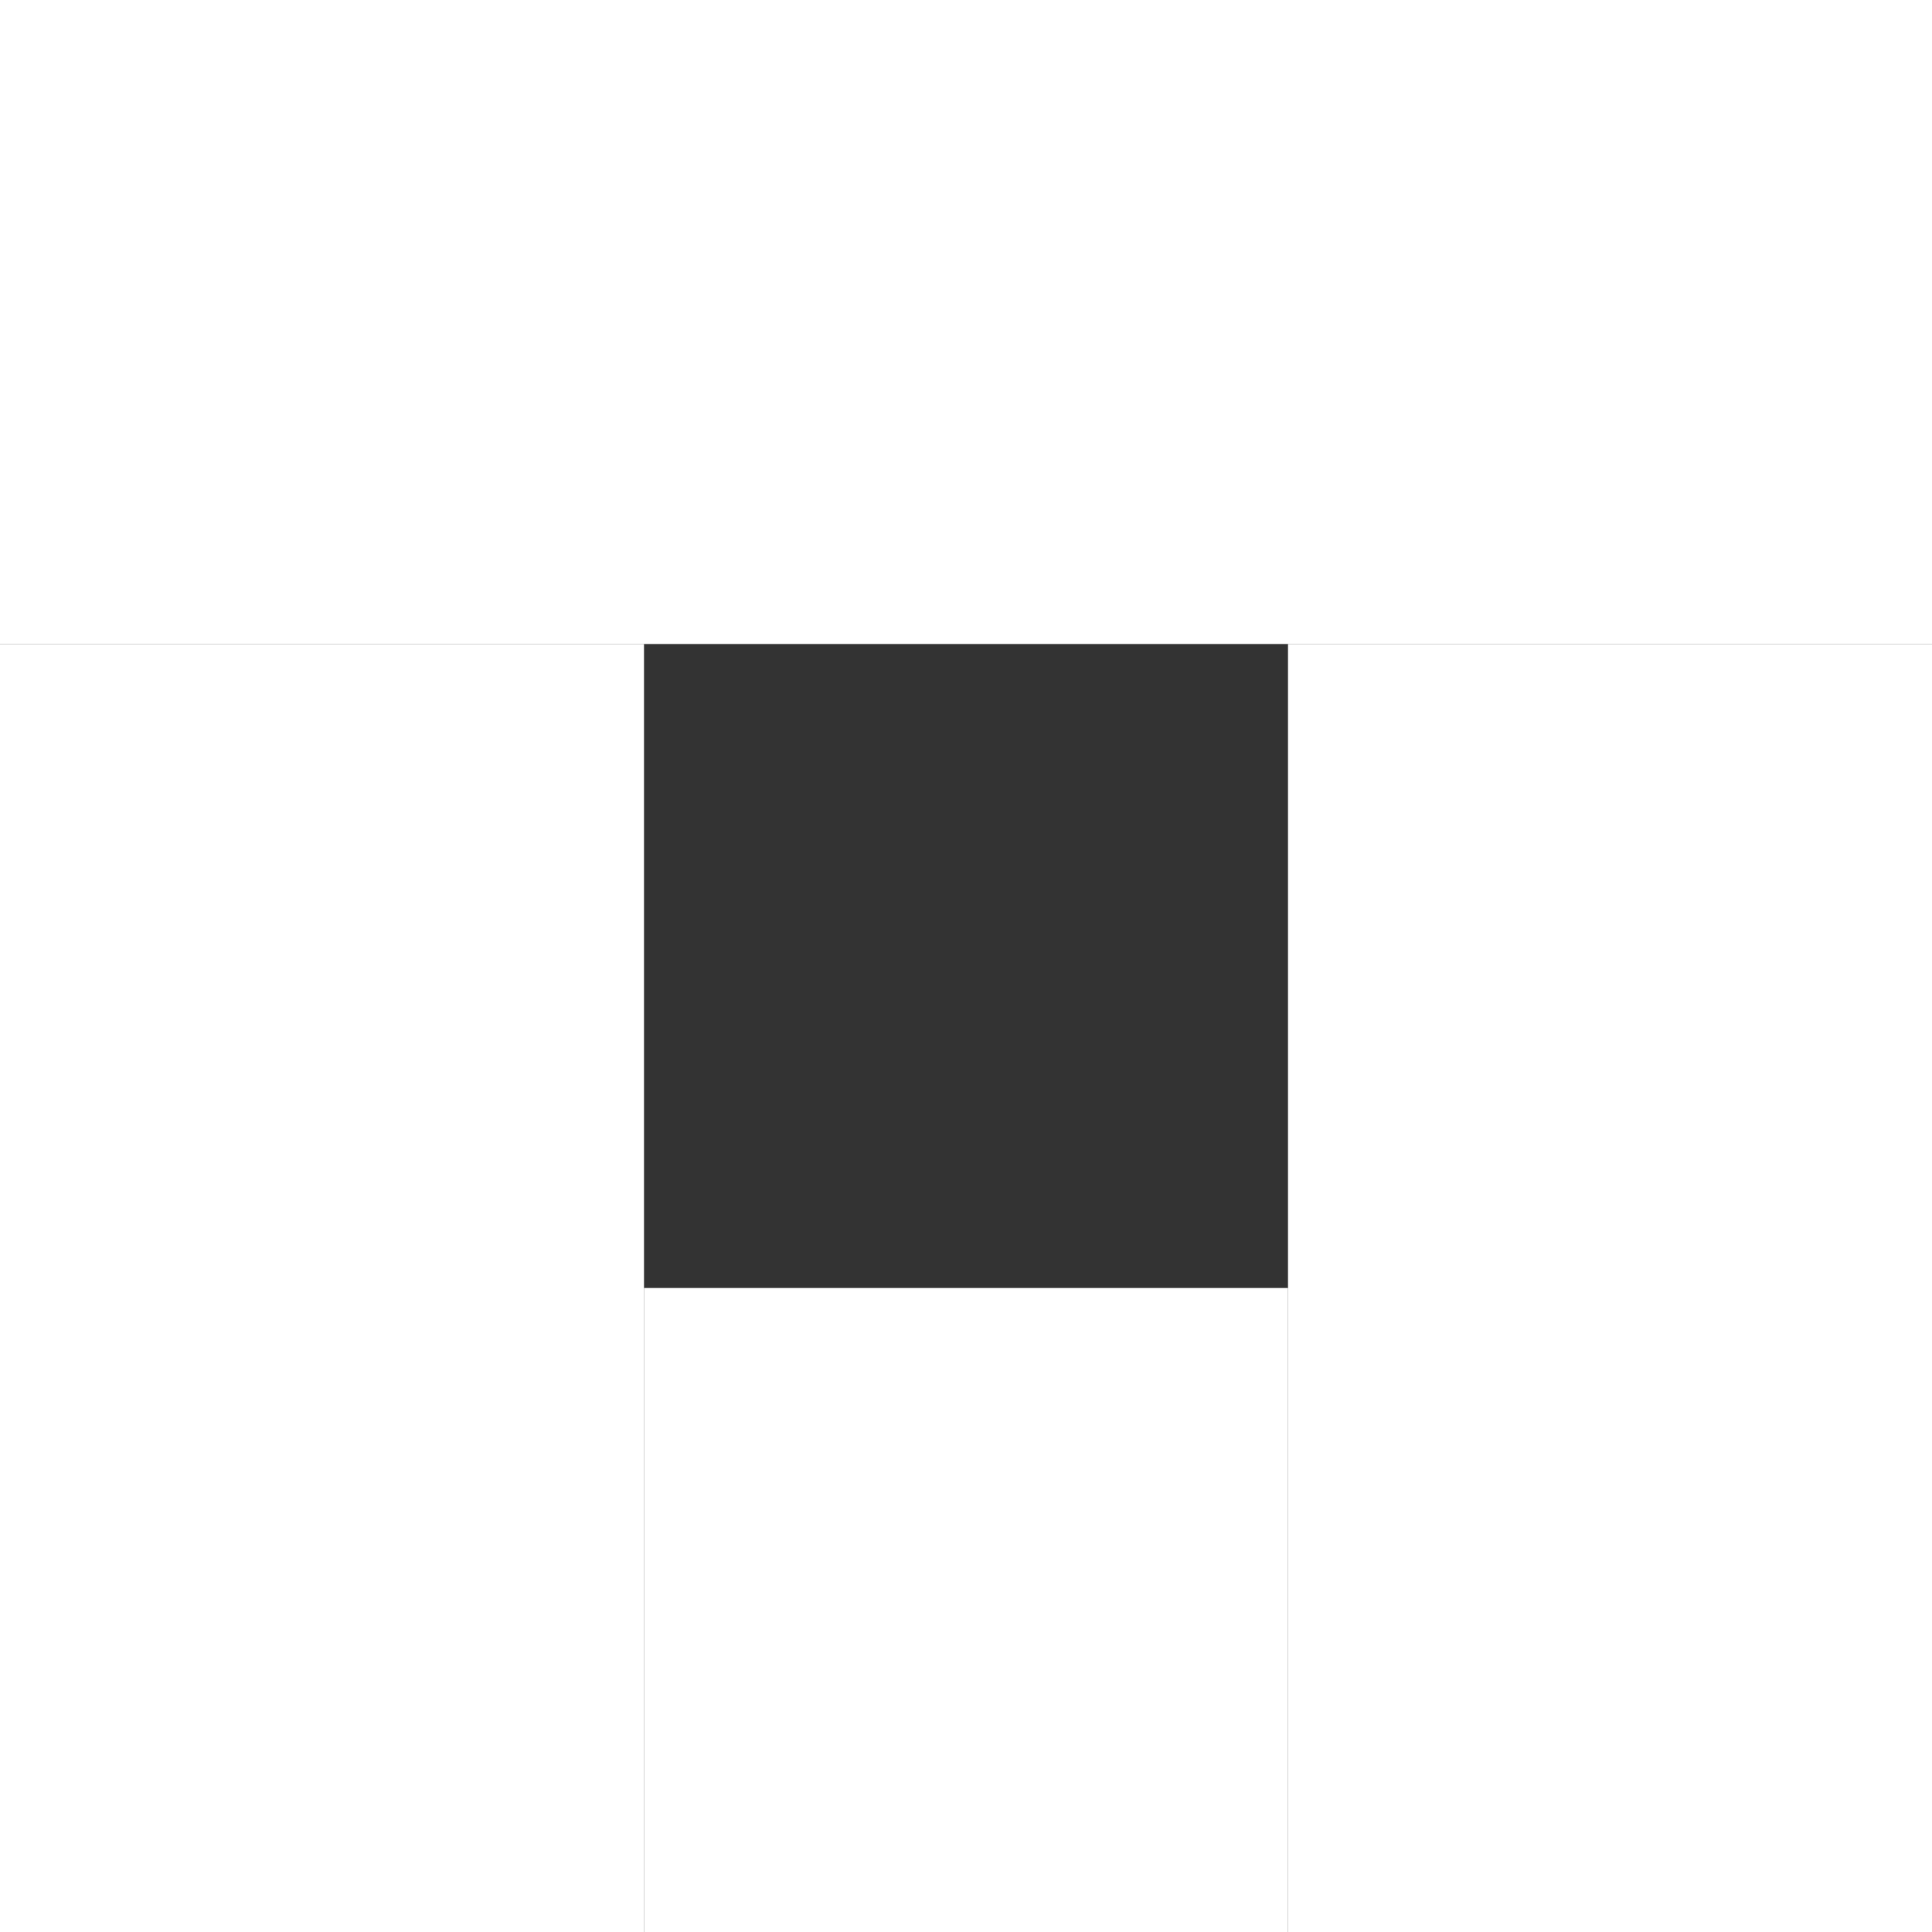
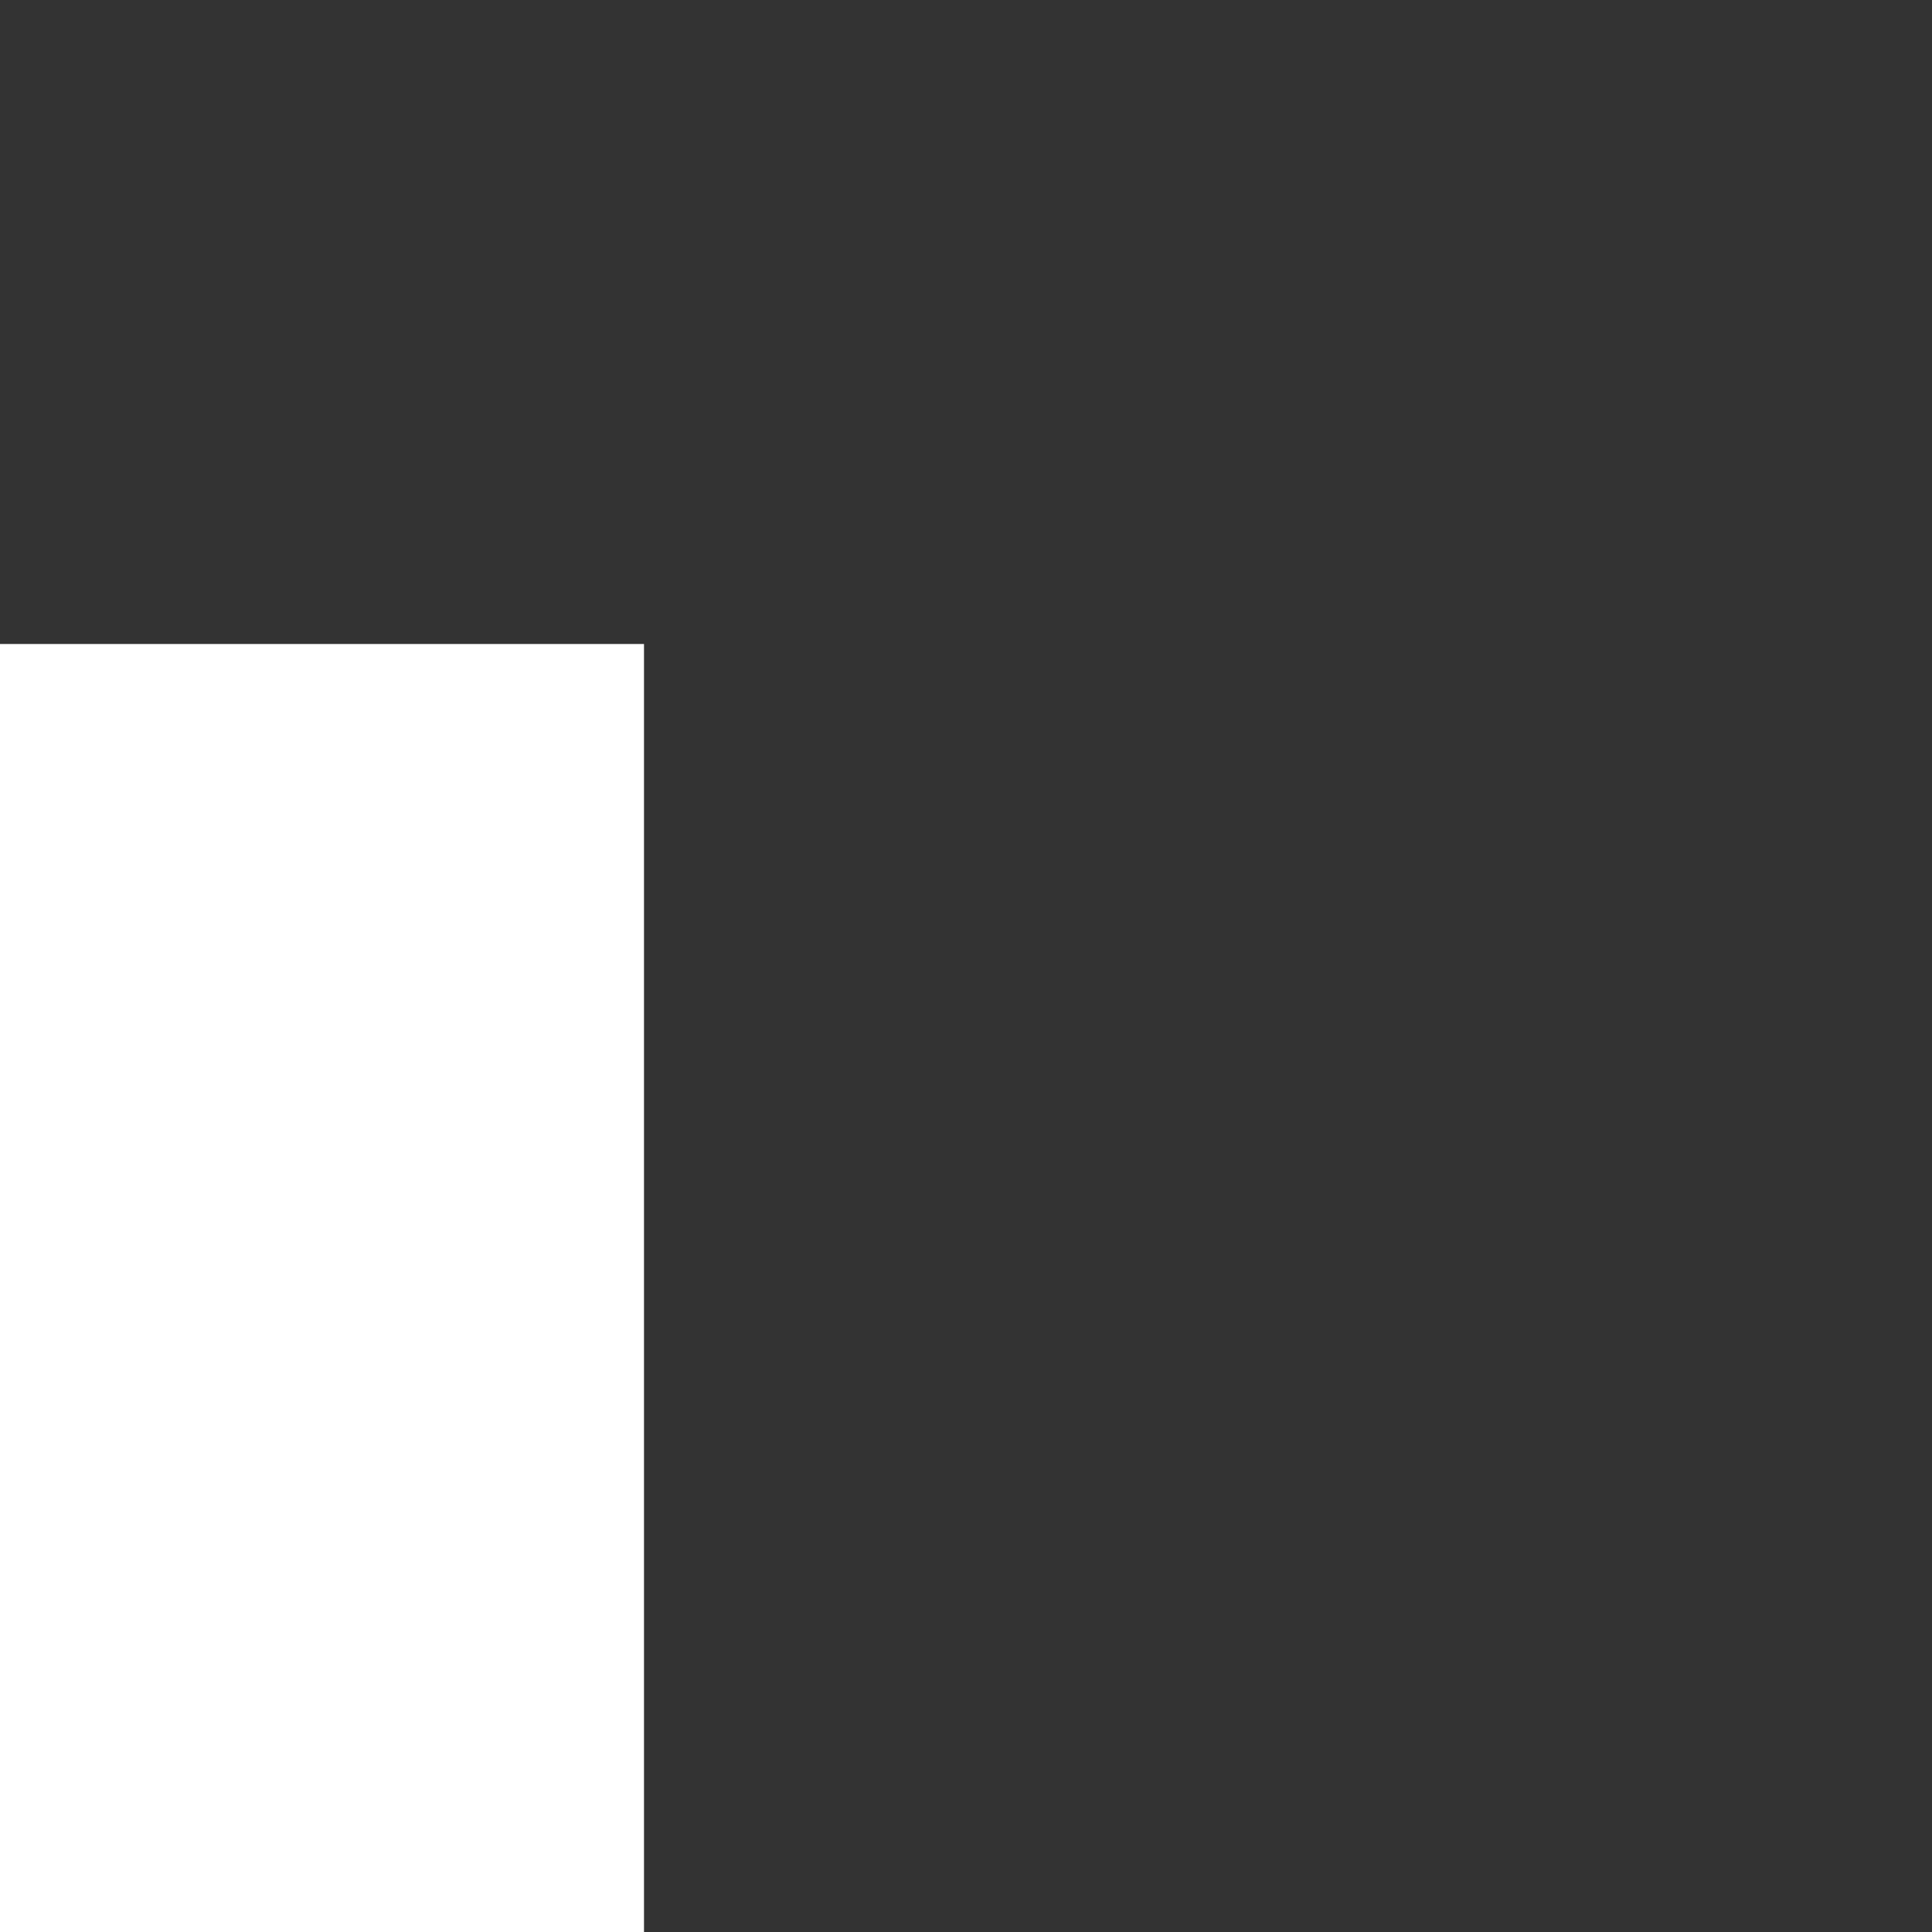
<svg xmlns="http://www.w3.org/2000/svg" width="3" height="3" viewBox="0 0 3 3" fill="none">
  <rect x="0" y="0" width="3" height="3" fill="#333333" stroke="none" />
-   <path d="M3 0H0V1H3V0Z" fill="white" />
  <path d="M1 1H0V3H1V1Z" fill="white" />
-   <path d="M3 1H2V3H3V1Z" fill="white" />
-   <path d="M2 2H1V3H2V2Z" fill="white" />
</svg>